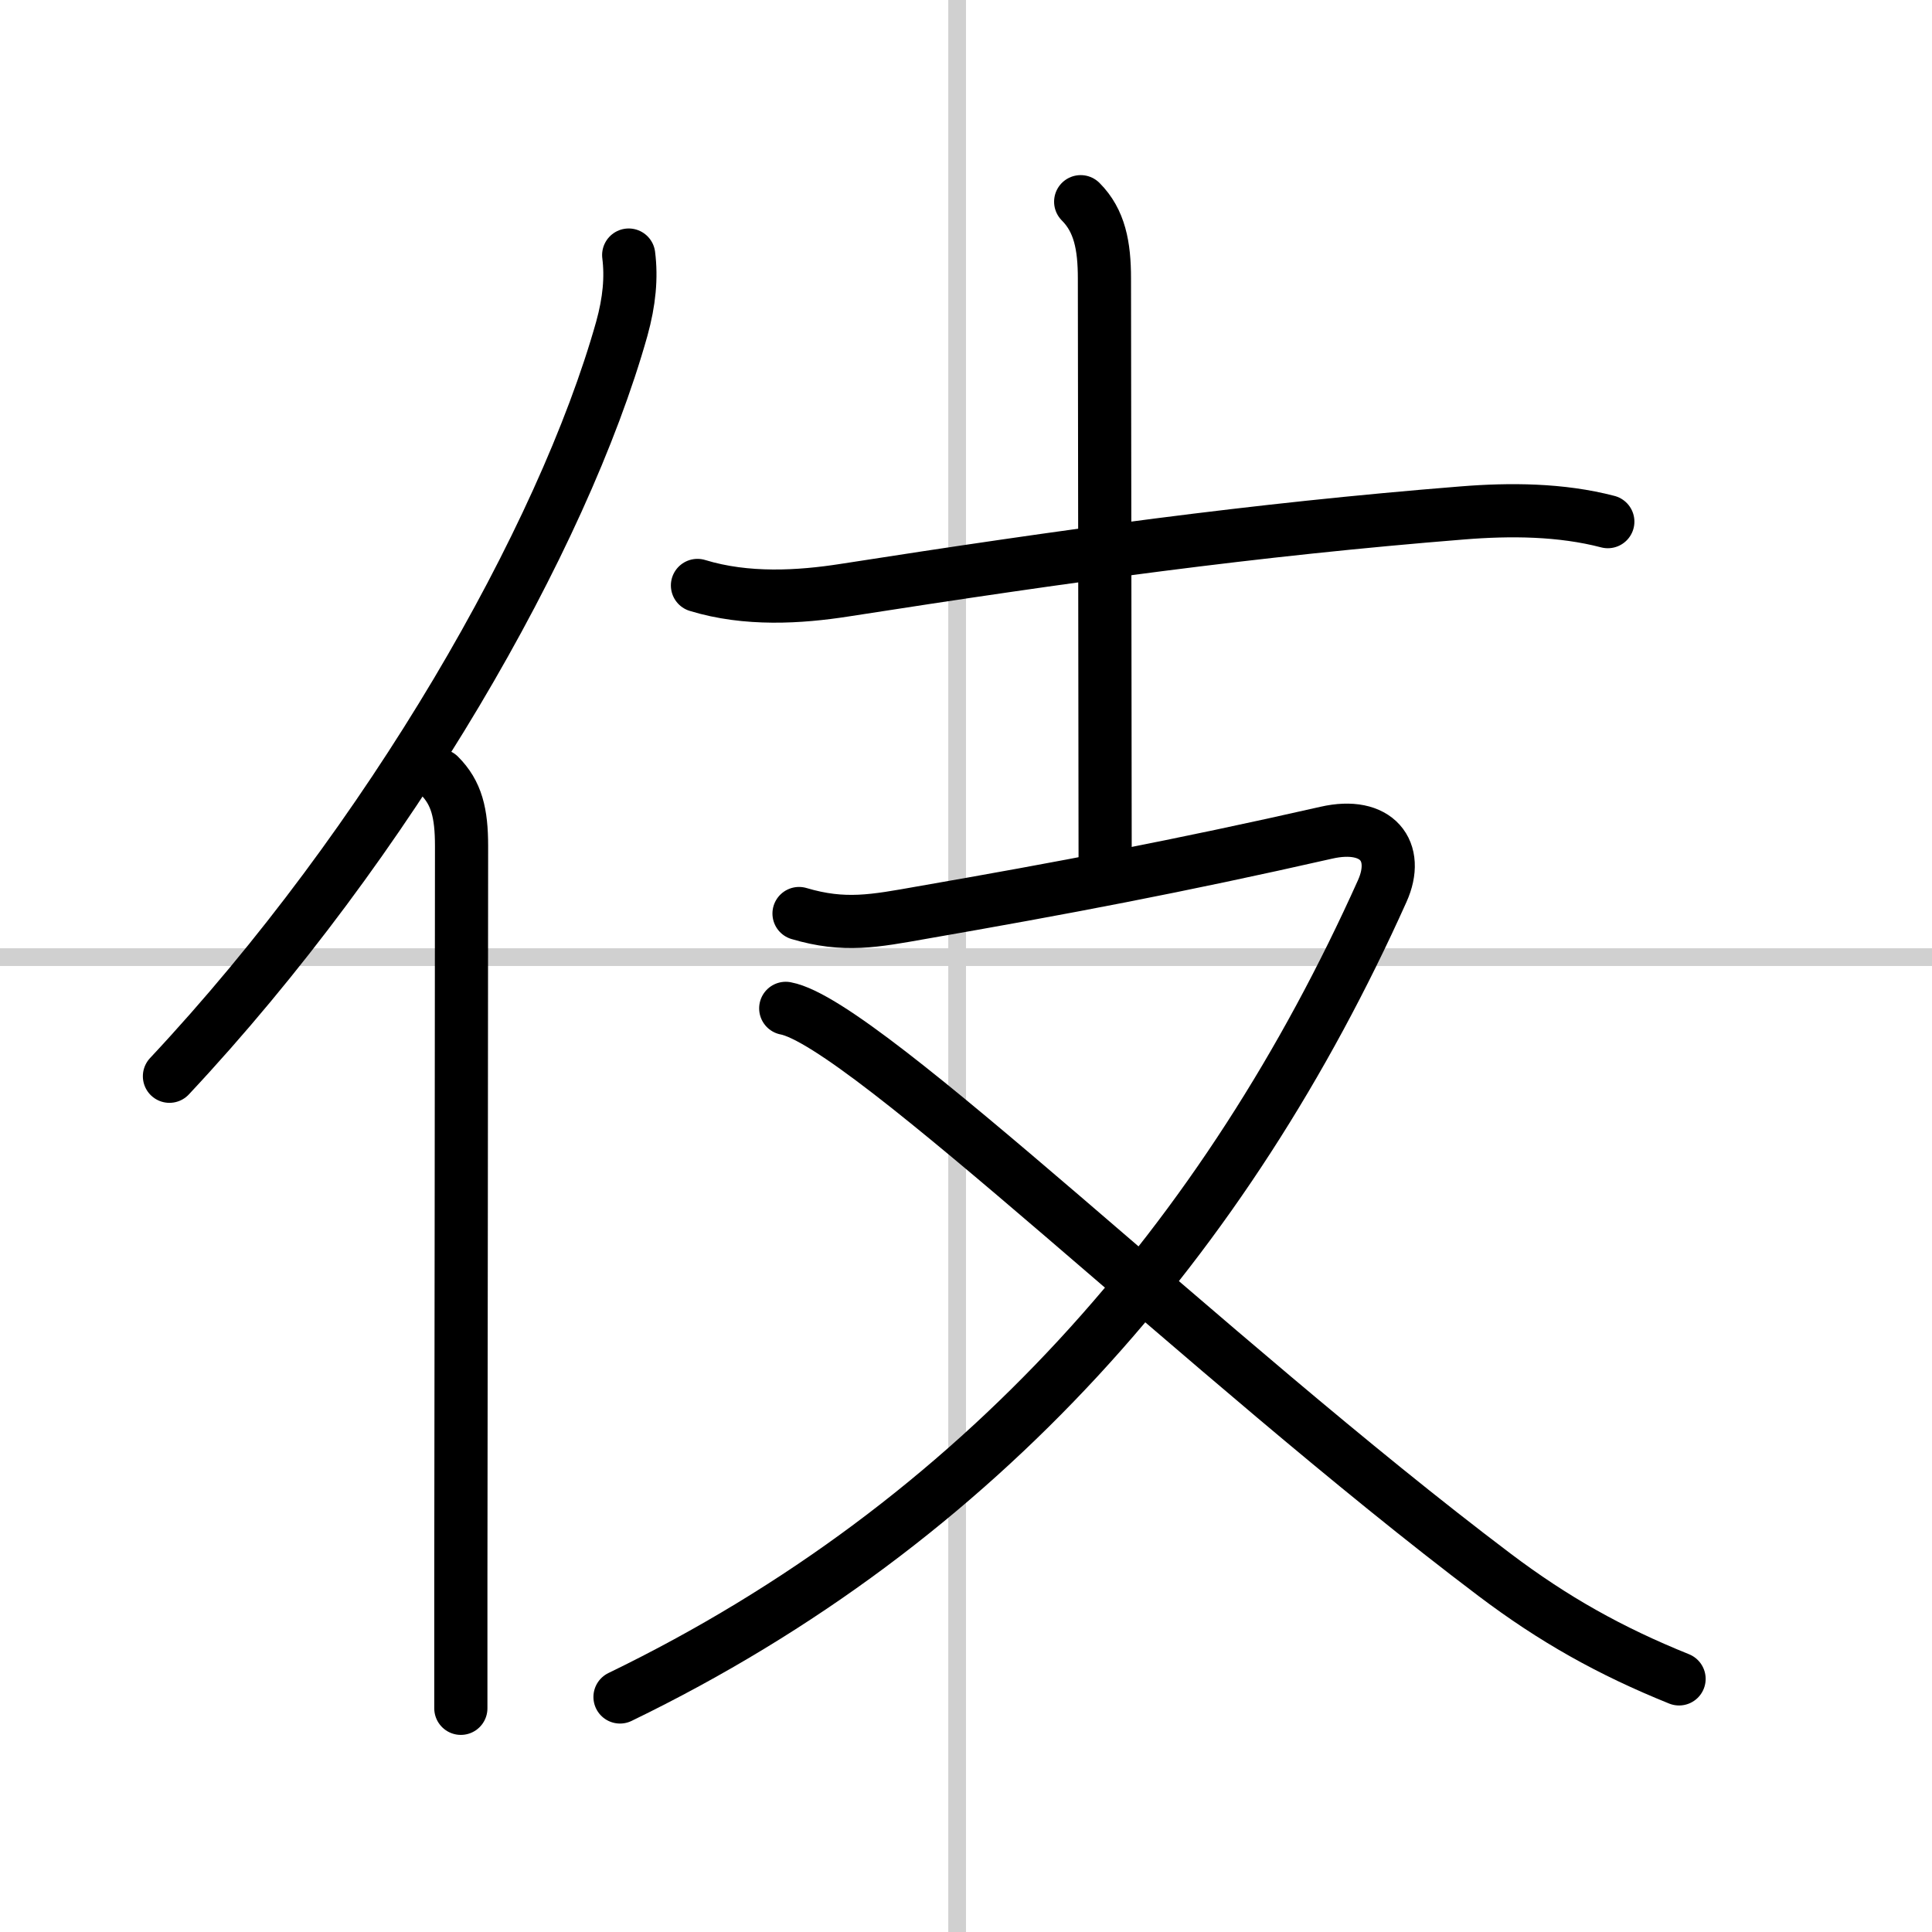
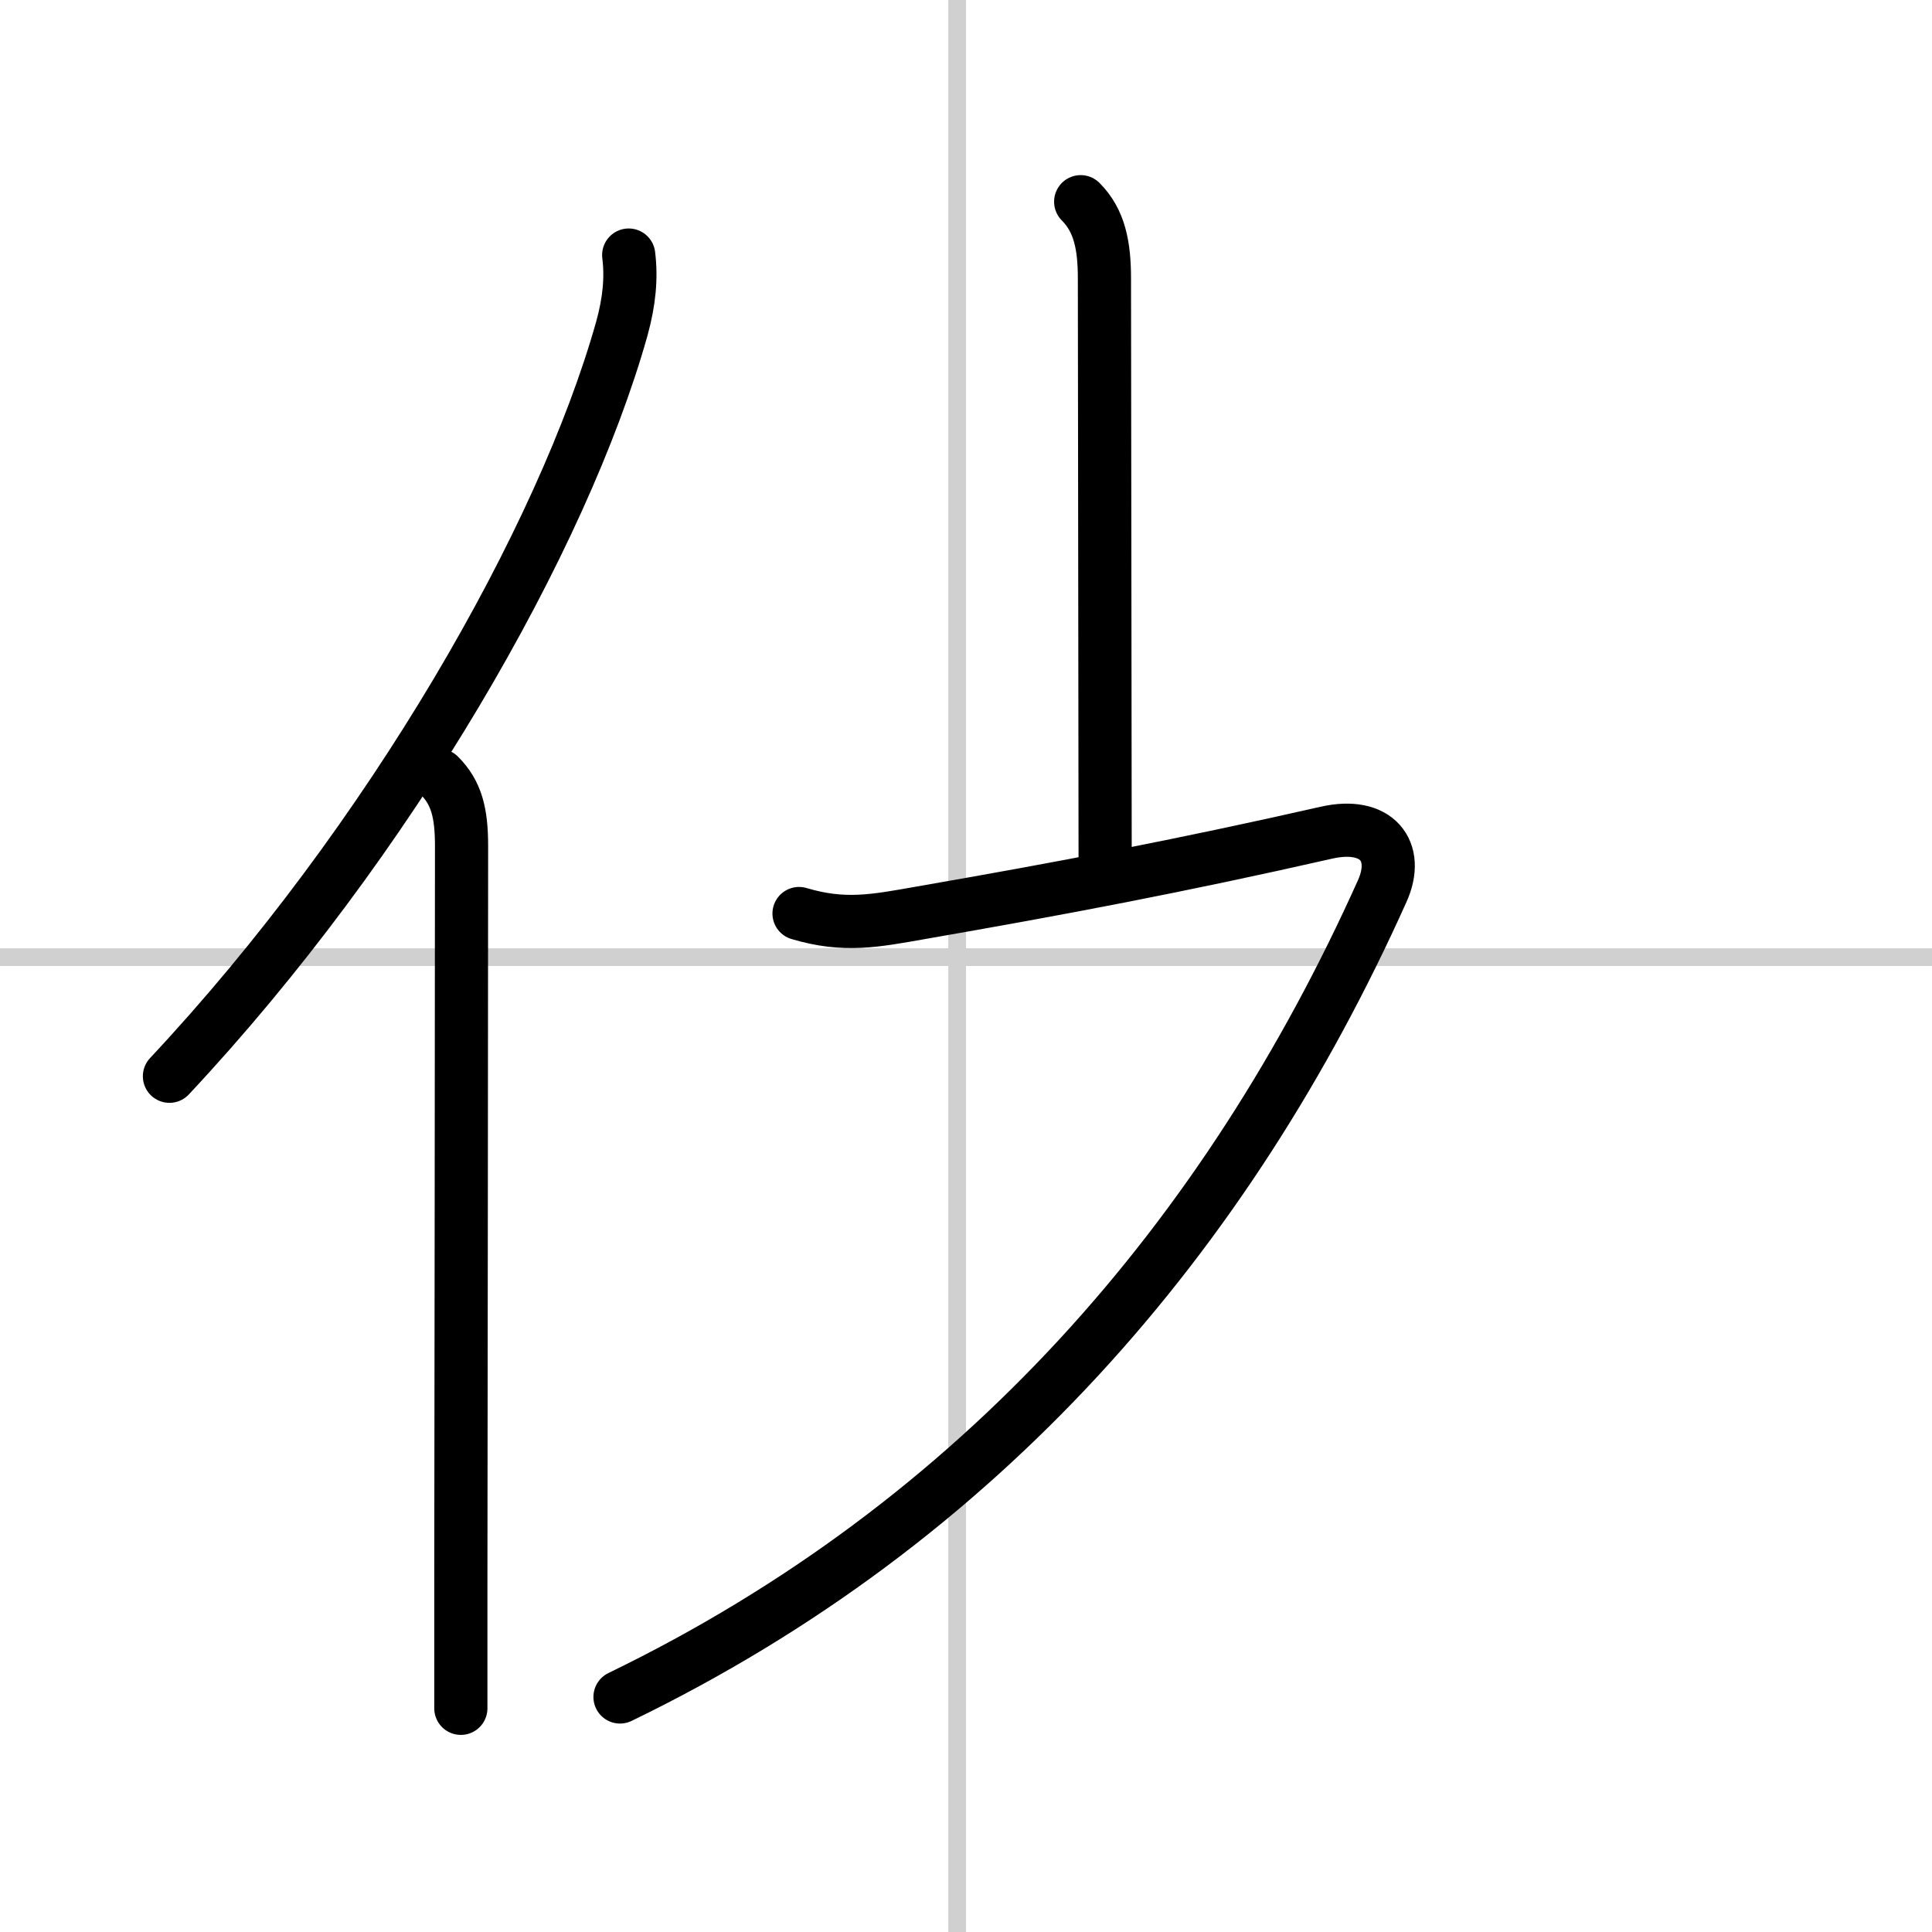
<svg xmlns="http://www.w3.org/2000/svg" width="400" height="400" viewBox="0 0 109 109">
  <rect x="0" y="0" width="109" height="109" fill="#808080" stroke="none" />
  <g fill="none" stroke="#000" stroke-linecap="round" stroke-linejoin="round" stroke-width="3">
    <rect width="100%" height="100%" fill="#fff" stroke="#fff" />
    <line x1="54" x2="54" y2="109" stroke="#d0d0d0" stroke-width="1" />
    <line x2="109" y1="54" y2="54" stroke="#d0d0d0" stroke-width="1" />
    <path d="m35.47 14.39c0.16 1.27 0.04 2.61-0.39 4.16-3.33 11.83-13.04 28.84-25.52 42.17" />
    <path d="m24.78 43.75c0.98 0.98 1.26 2.12 1.26 3.98 0 10.43-0.03 29.67-0.04 41.51v7.14" />
-     <path d="m39.35 33.03c2.77 0.85 5.78 0.66 8.28 0.27 12.58-1.96 23.12-3.42 34.86-4.36 2.71-0.22 5.58-0.2 8.22 0.49" />
    <path d="m60.97 11.38c1.07 1.07 1.34 2.49 1.34 4.33 0 5.29 0.04 26.29 0.04 32.67" />
    <path d="m45.08 51.54c2.56 0.76 4.26 0.42 6.92-0.05 7.88-1.37 14.5-2.62 22.83-4.51 2.85-0.65 4.17 1.04 3.15 3.3-8.74 19.46-22.61 35.58-43 45.46" />
-     <path d="m44.33 56.89c4.46 0.83 23.8 19.73 39.98 31.95 3.35 2.53 6.53 4.31 10.42 5.88" />
  </g>
</svg>